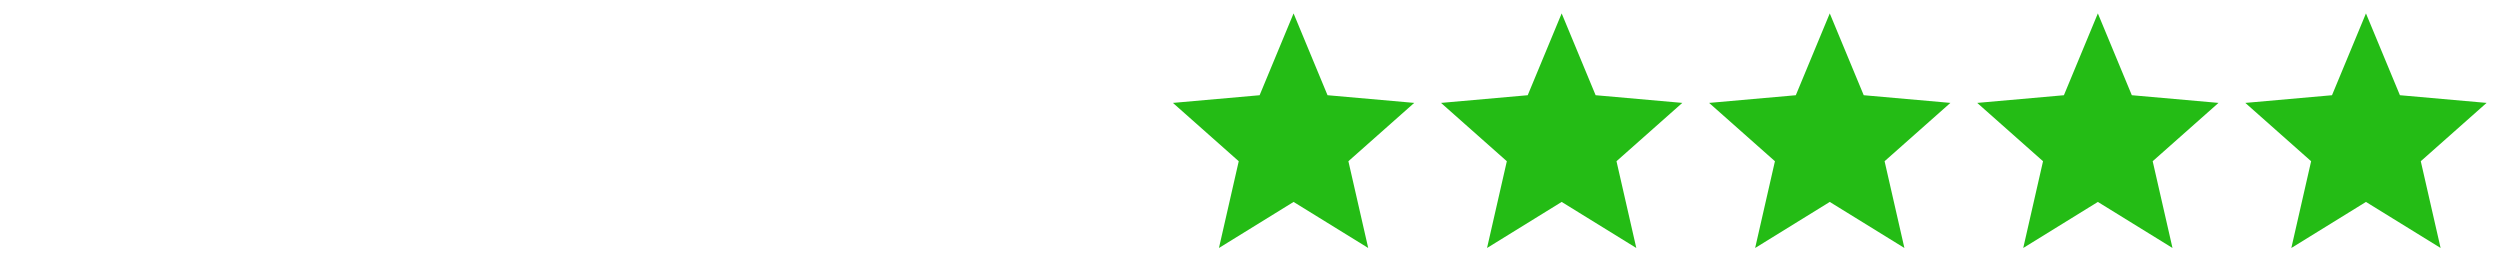
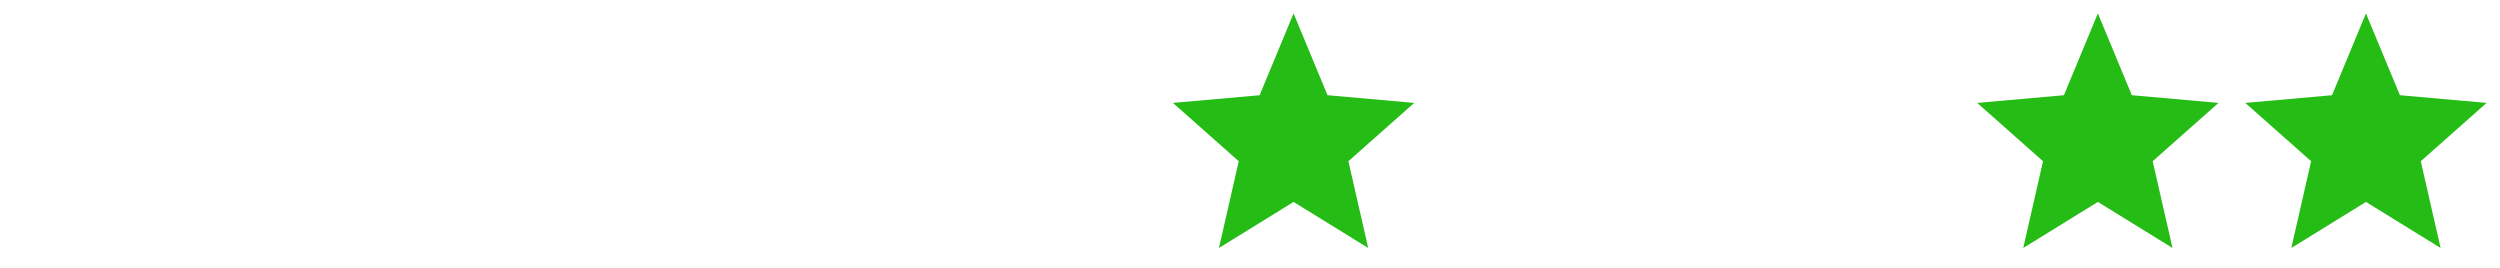
<svg xmlns="http://www.w3.org/2000/svg" width="373" height="40" viewBox="0 0 373 40" fill="none">
  <path d="M181.867 37L184.82 24.056L175 15.353L187.935 14.208L193.001 2L198.067 14.206L211 15.351L201.18 24.053L204.136 36.998L193.001 30.127L181.867 37Z" fill="#24BC15" />
-   <path d="M221.867 37L224.82 24.056L215 15.353L227.935 14.208L233.001 2L238.067 14.206L251 15.351L241.18 24.053L244.136 36.998L233.001 30.127L221.867 37Z" fill="#24BC15" />
-   <path d="M261.867 37L264.82 24.056L255 15.353L267.935 14.208L273.001 2L278.067 14.206L291 15.351L281.18 24.053L284.136 36.998L273.001 30.127L261.867 37Z" fill="#24BC15" />
  <path d="M301.867 37L304.82 24.056L295 15.353L307.935 14.208L313.001 2L318.067 14.206L331 15.351L321.18 24.053L324.136 36.998L313.001 30.127L301.867 37Z" fill="#24BC15" />
  <path d="M341.867 37L344.82 24.056L335 15.353L347.935 14.208L353.001 2L358.067 14.206L371 15.351L361.18 24.053L364.136 36.998L353.001 30.127L341.867 37Z" fill="#24BC15" />
</svg>